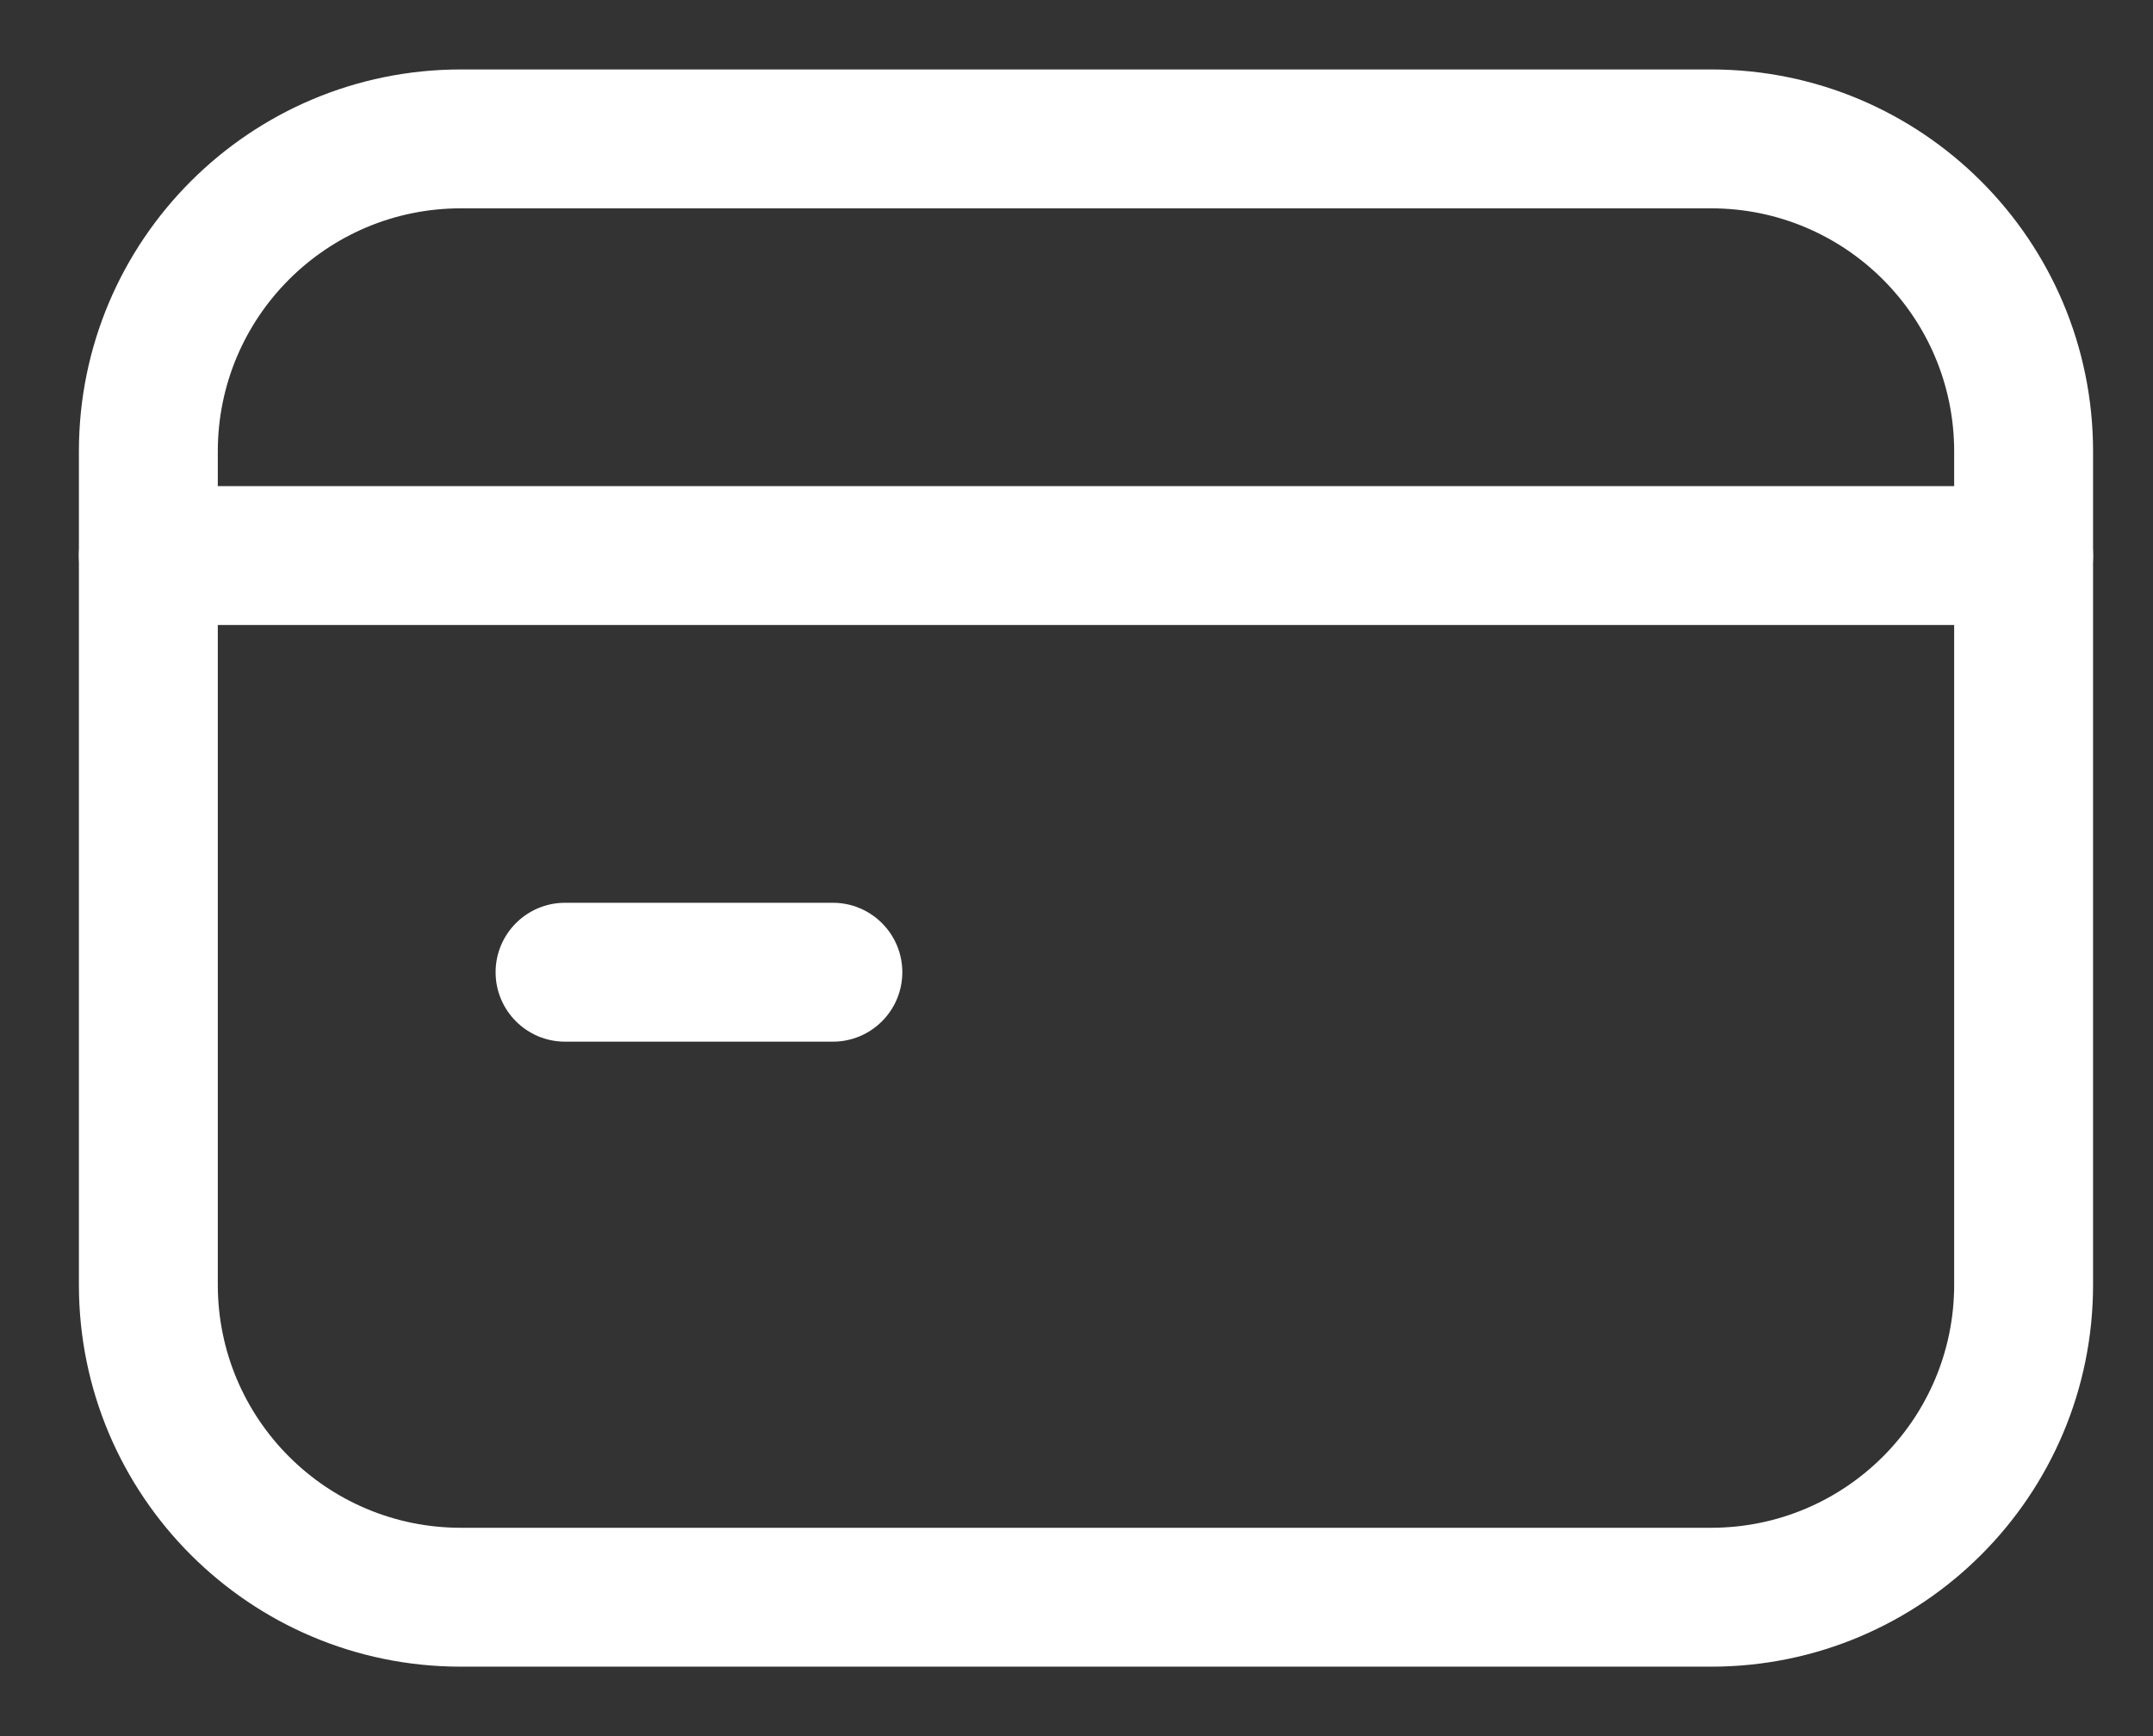
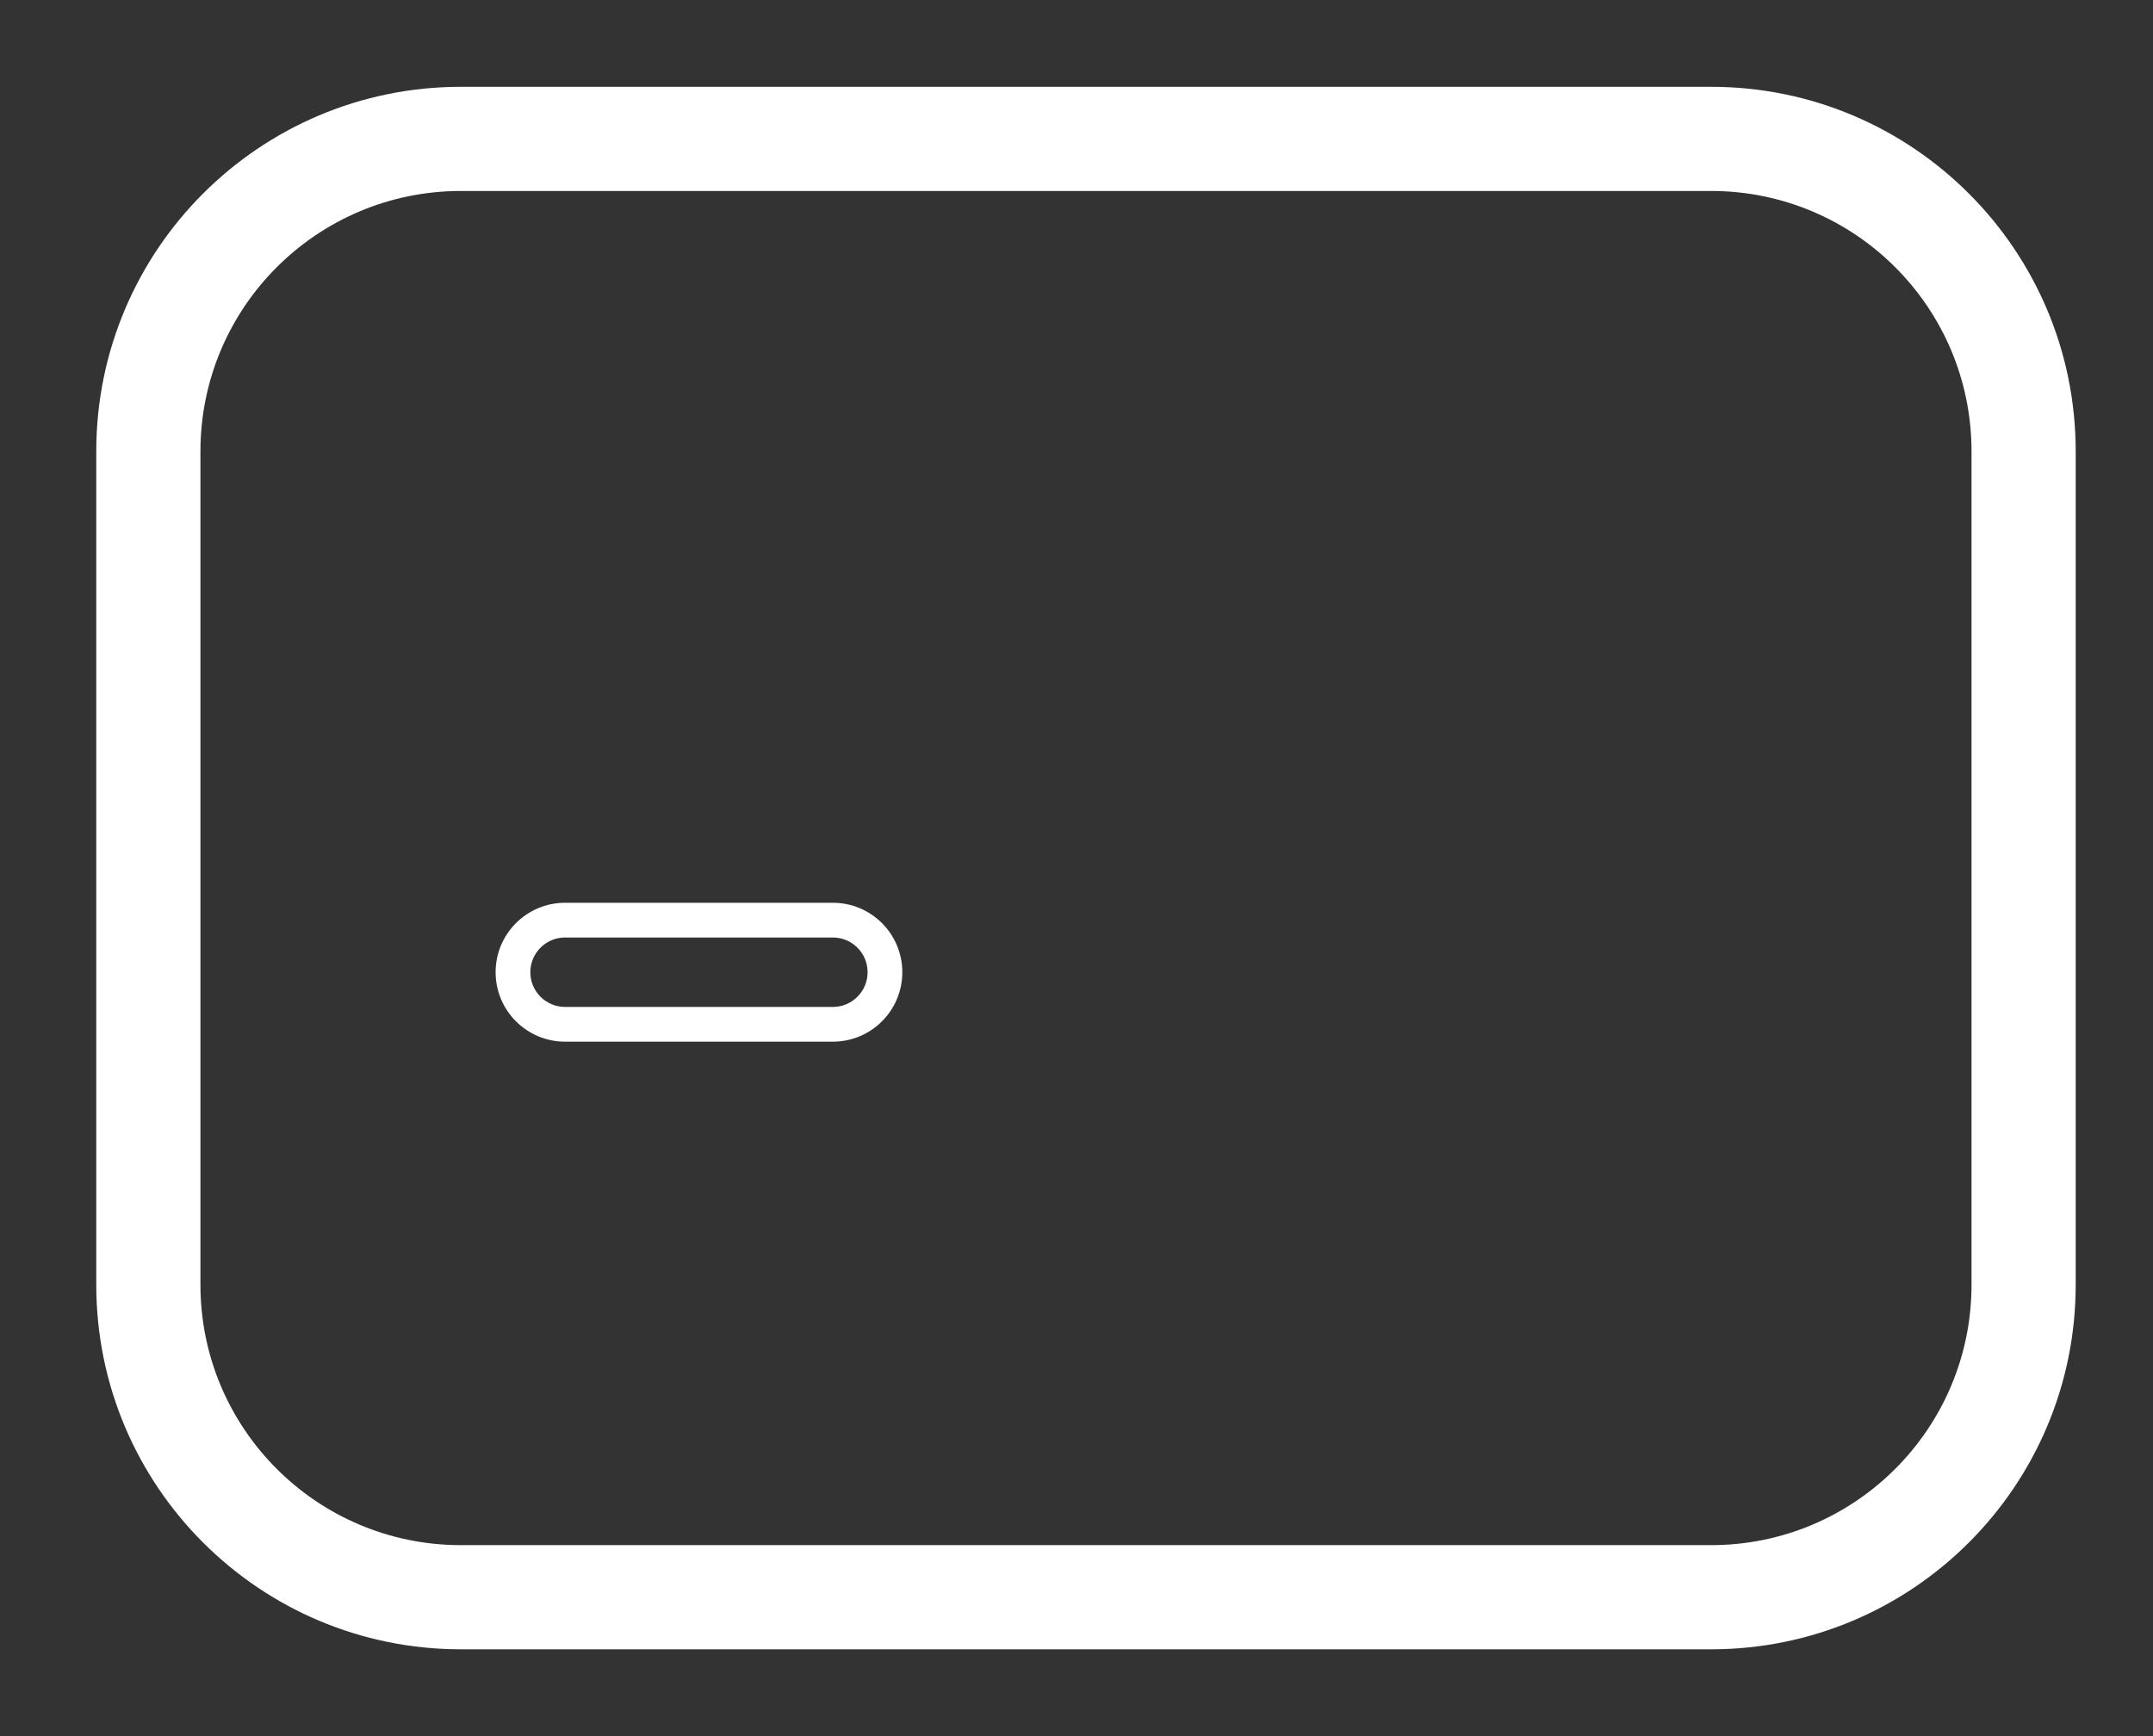
<svg xmlns="http://www.w3.org/2000/svg" width="31" height="25" viewBox="0 0 31 25" fill="none">
  <rect x="0" y="0" width="31" height="25" fill="#333333" stroke="none" />
-   <path fill-rule="evenodd" clip-rule="evenodd" d="M1.386 8C1.386 7.586 1.722 7.25 2.136 7.25H29.137C29.551 7.25 29.887 7.586 29.887 8C29.887 8.414 29.551 8.75 29.137 8.75H2.136C1.722 8.75 1.386 8.414 1.386 8Z" fill="white" />
-   <path fill-rule="evenodd" clip-rule="evenodd" d="M1.136 8C1.136 7.448 1.584 7 2.136 7H29.137C29.689 7 30.137 7.448 30.137 8C30.137 8.552 29.689 9 29.137 9H2.136C1.584 9 1.136 8.552 1.136 8ZM2.136 7.5C1.86 7.5 1.636 7.724 1.636 8C1.636 8.276 1.86 8.5 2.136 8.5H29.137C29.413 8.5 29.637 8.276 29.637 8C29.637 7.724 29.413 7.5 29.137 7.5H2.136Z" fill="white" />
-   <path fill-rule="evenodd" clip-rule="evenodd" d="M7.386 14C7.386 13.586 7.722 13.25 8.136 13.25H11.992C12.406 13.25 12.742 13.586 12.742 14C12.742 14.414 12.406 14.75 11.992 14.75H8.136C7.722 14.75 7.386 14.414 7.386 14Z" fill="white" />
  <path fill-rule="evenodd" clip-rule="evenodd" d="M7.136 14C7.136 13.448 7.584 13 8.136 13H11.992C12.544 13 12.992 13.448 12.992 14C12.992 14.552 12.544 15 11.992 15H8.136C7.584 15 7.136 14.552 7.136 14ZM8.136 13.5C7.86 13.5 7.636 13.724 7.636 14C7.636 14.276 7.86 14.5 8.136 14.5H11.992C12.268 14.5 12.492 14.276 12.492 14C12.492 13.724 12.268 13.5 11.992 13.5H8.136Z" fill="white" />
  <path fill-rule="evenodd" clip-rule="evenodd" d="M6.636 2.75C4.565 2.75 2.886 4.429 2.886 6.5V18.5C2.886 20.571 4.565 22.25 6.636 22.25H24.637C26.708 22.25 28.387 20.571 28.387 18.5V6.5C28.387 4.429 26.708 2.75 24.637 2.75H6.636ZM1.386 6.5C1.386 3.6 3.737 1.25 6.636 1.25H24.637C27.536 1.25 29.887 3.6 29.887 6.5V18.5C29.887 21.4 27.536 23.75 24.637 23.75H6.636C3.737 23.75 1.386 21.4 1.386 18.5V6.5Z" fill="white" />
-   <path fill-rule="evenodd" clip-rule="evenodd" d="M1.136 6.5C1.136 3.462 3.599 1 6.636 1H24.637C27.674 1 30.137 3.462 30.137 6.5V18.5C30.137 21.538 27.674 24 24.637 24H6.636C3.599 24 1.136 21.538 1.136 18.5V6.5ZM6.636 1.5C3.875 1.5 1.636 3.738 1.636 6.5V18.5C1.636 21.262 3.875 23.5 6.636 23.5H24.637C27.398 23.5 29.637 21.262 29.637 18.5V6.5C29.637 3.738 27.398 1.5 24.637 1.5H6.636ZM6.636 3C4.703 3 3.136 4.567 3.136 6.5V18.5C3.136 20.433 4.703 22 6.636 22H24.637C26.57 22 28.137 20.433 28.137 18.5V6.5C28.137 4.567 26.57 3 24.637 3H6.636ZM2.636 6.5C2.636 4.291 4.427 2.5 6.636 2.5H24.637C26.846 2.5 28.637 4.291 28.637 6.5V18.5C28.637 20.709 26.846 22.5 24.637 22.5H6.636C4.427 22.5 2.636 20.709 2.636 18.5V6.5Z" fill="white" />
</svg>